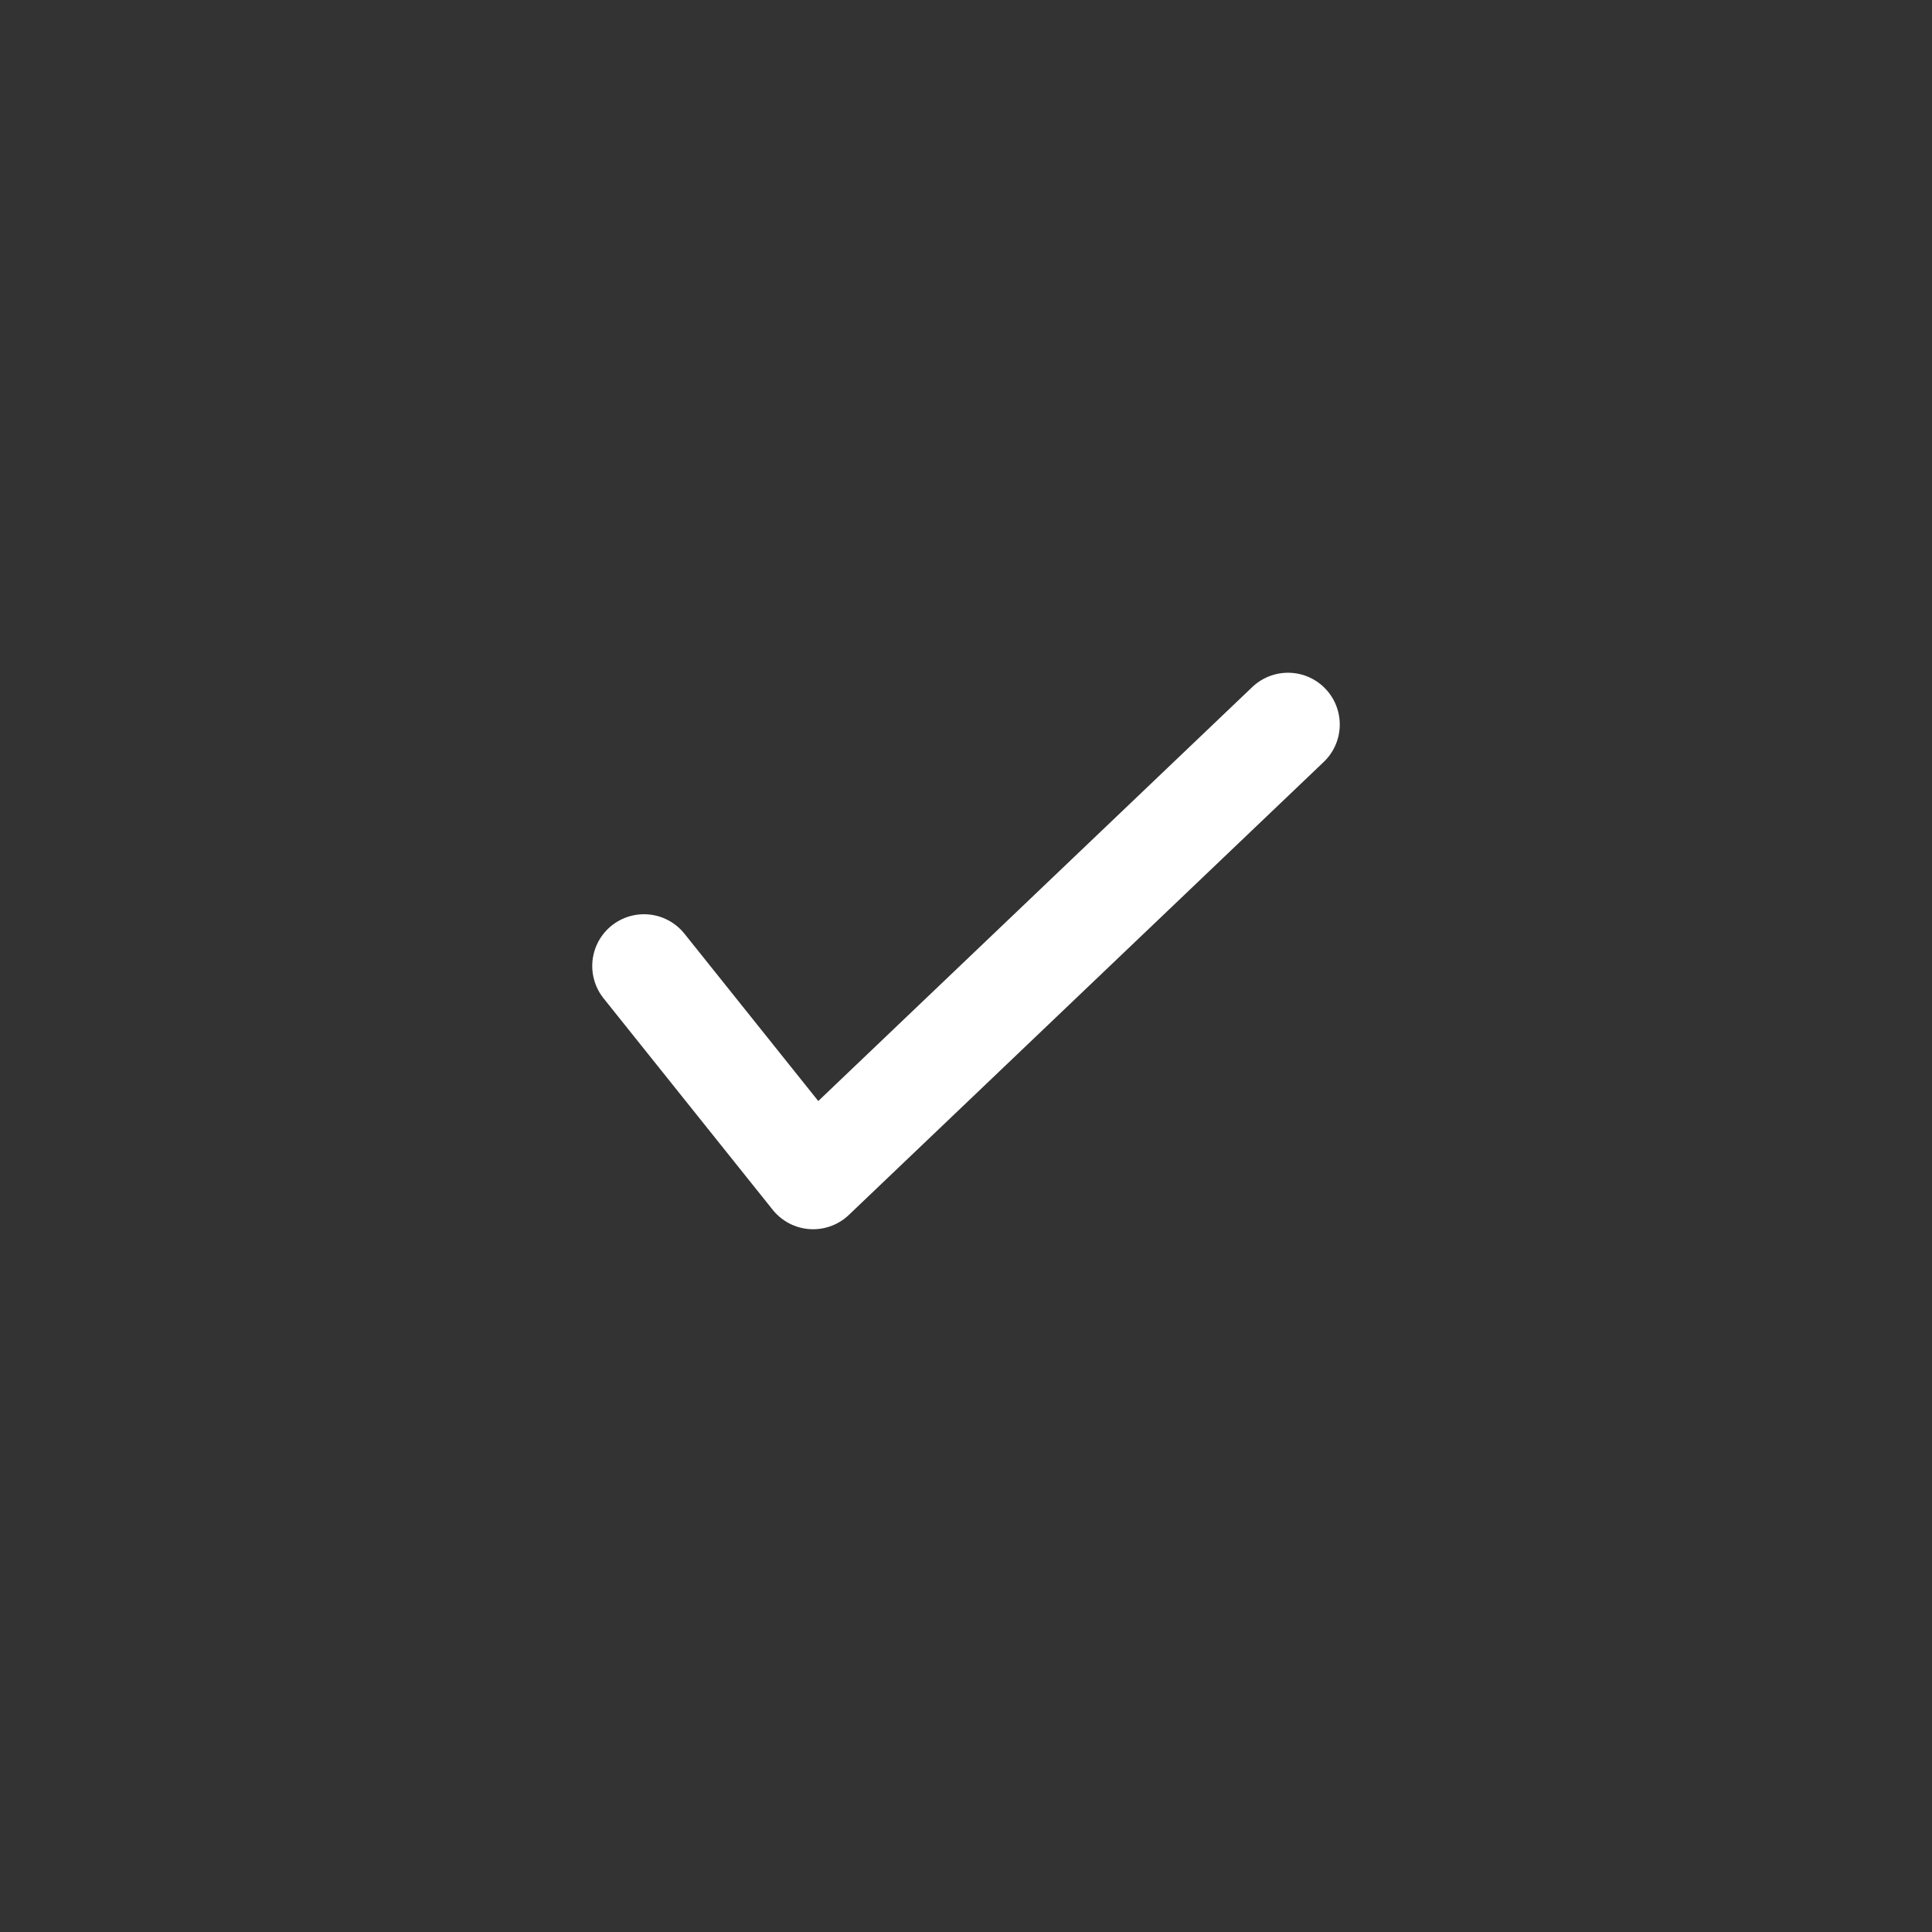
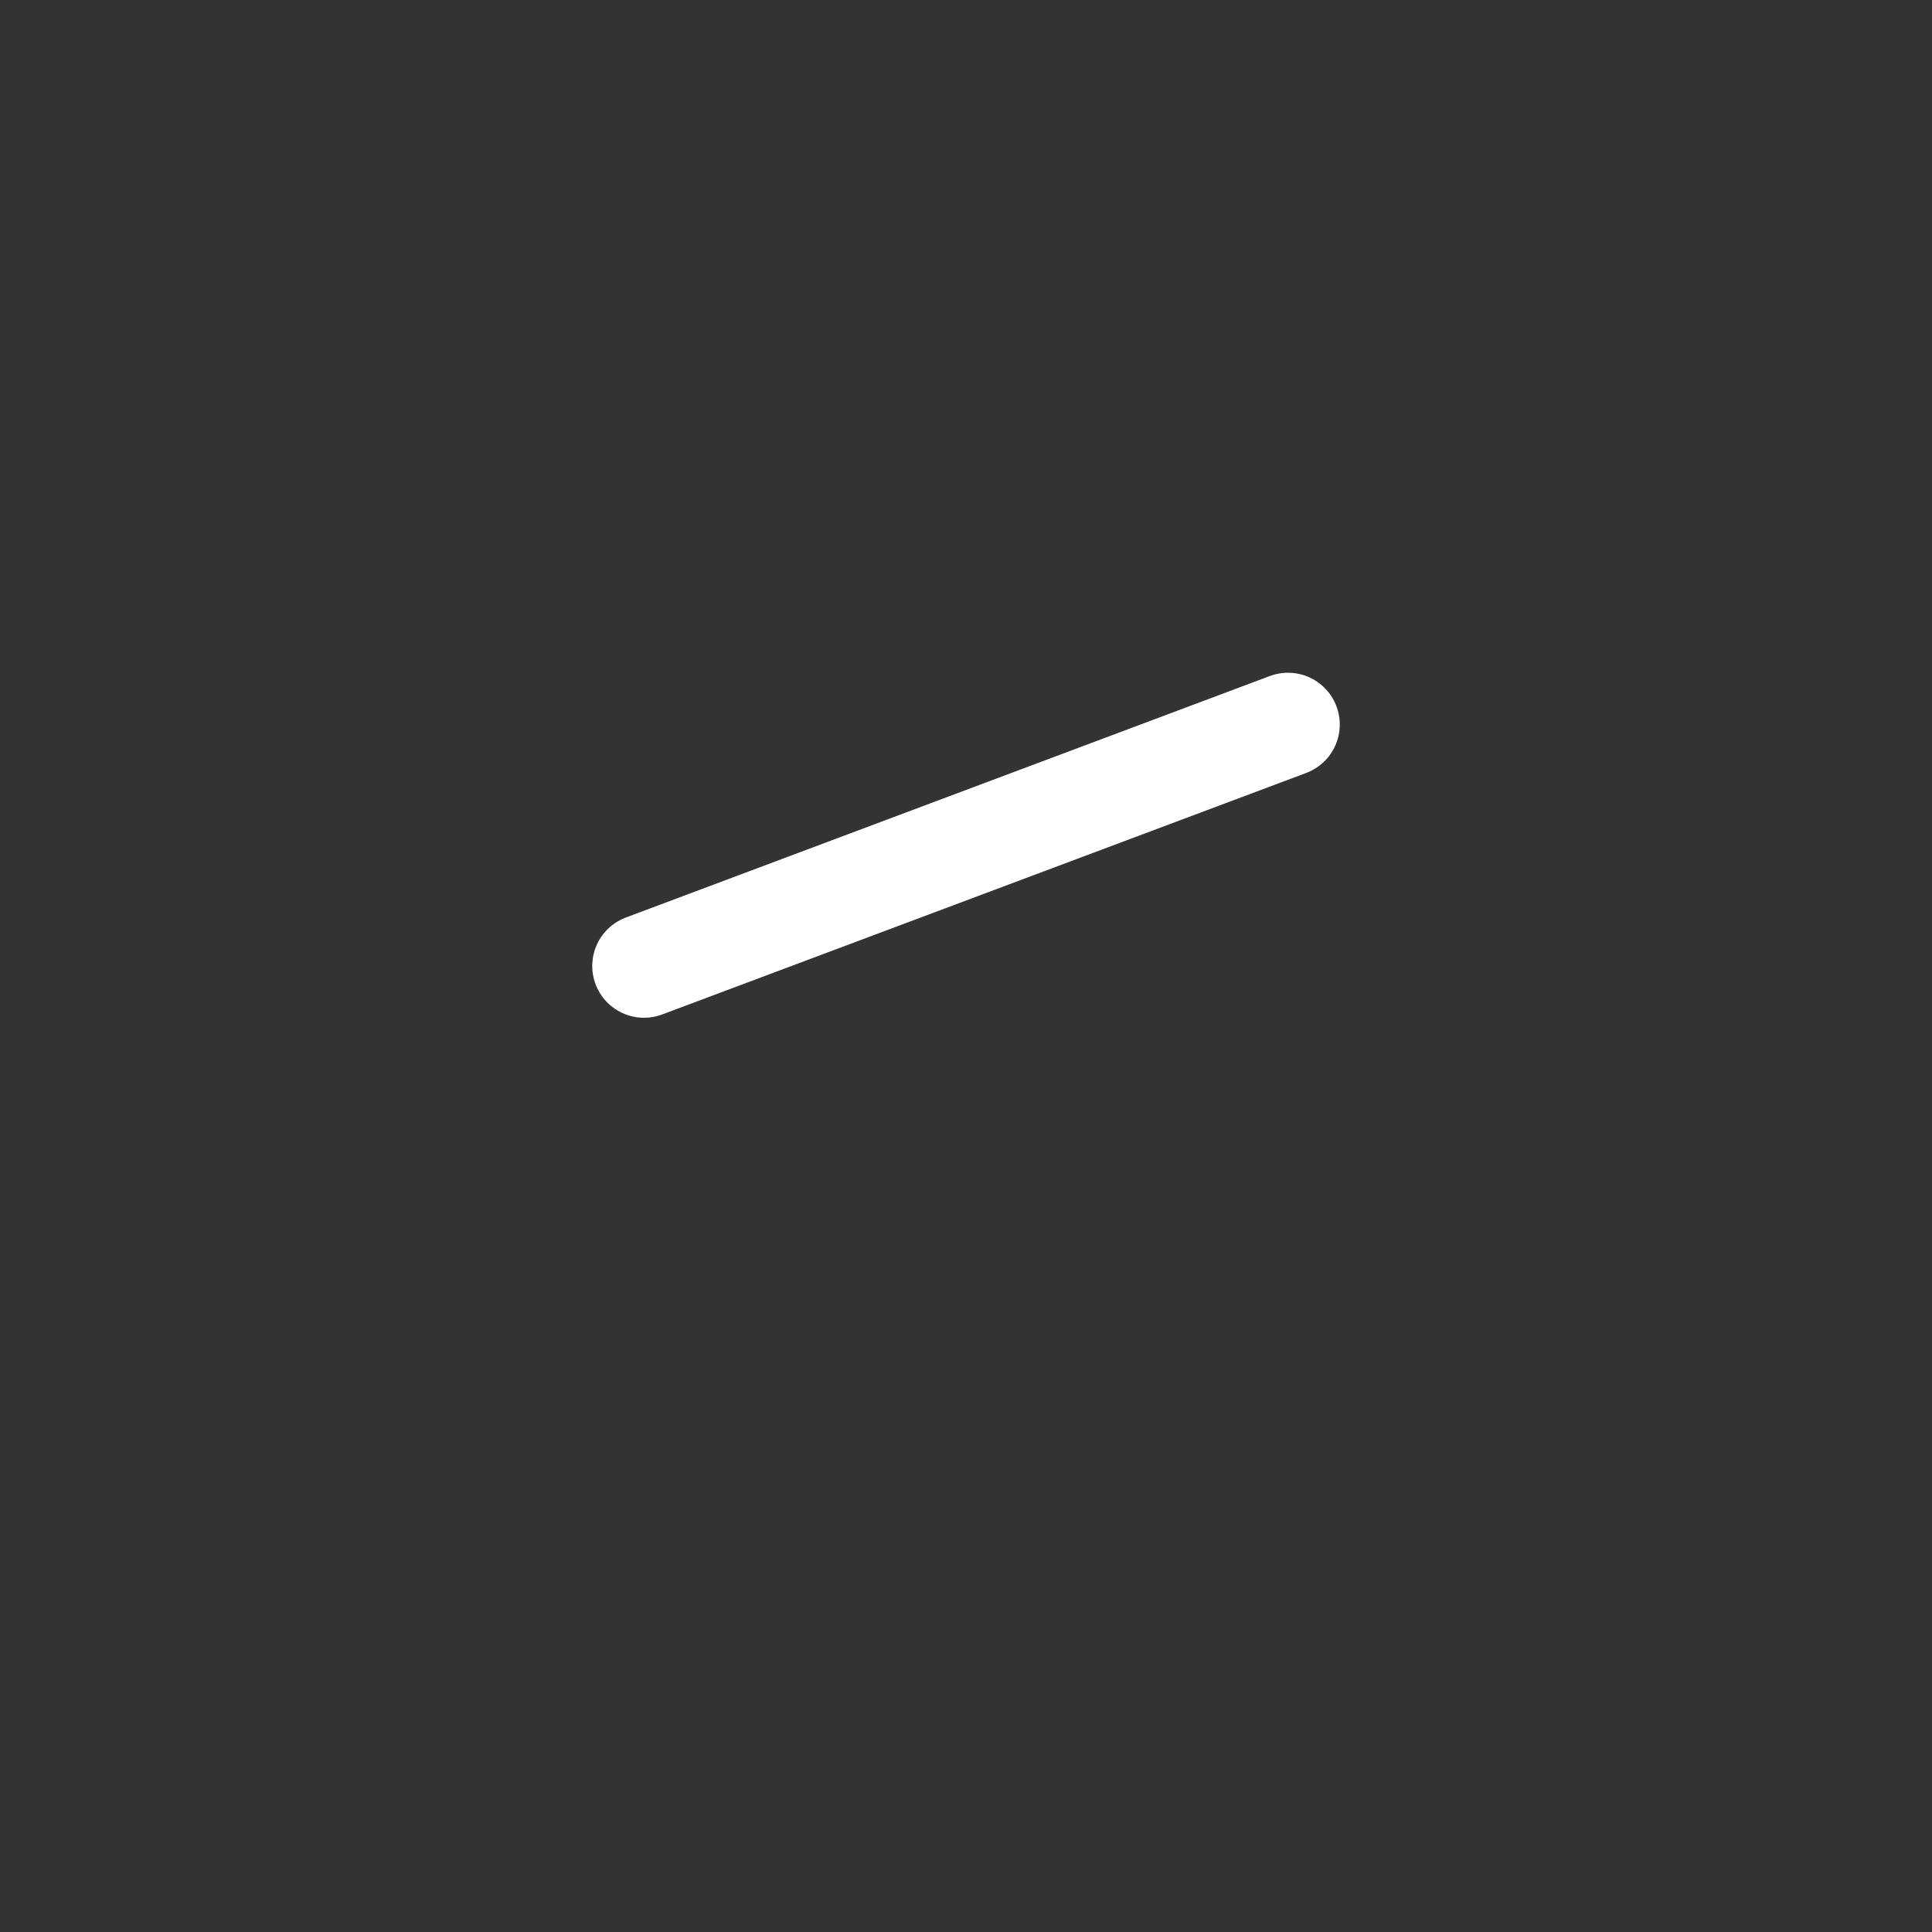
<svg xmlns="http://www.w3.org/2000/svg" width="24" height="24" viewBox="0 0 24 24" fill="none">
  <rect x="0" y="0" width="24" height="24" fill="#333333" stroke="none" />
-   <path d="M8 12L10.101 14.627L16 9" stroke="white" stroke-width="1.286" stroke-linecap="round" stroke-linejoin="round" />
+   <path d="M8 12L16 9" stroke="white" stroke-width="1.286" stroke-linecap="round" stroke-linejoin="round" />
</svg>